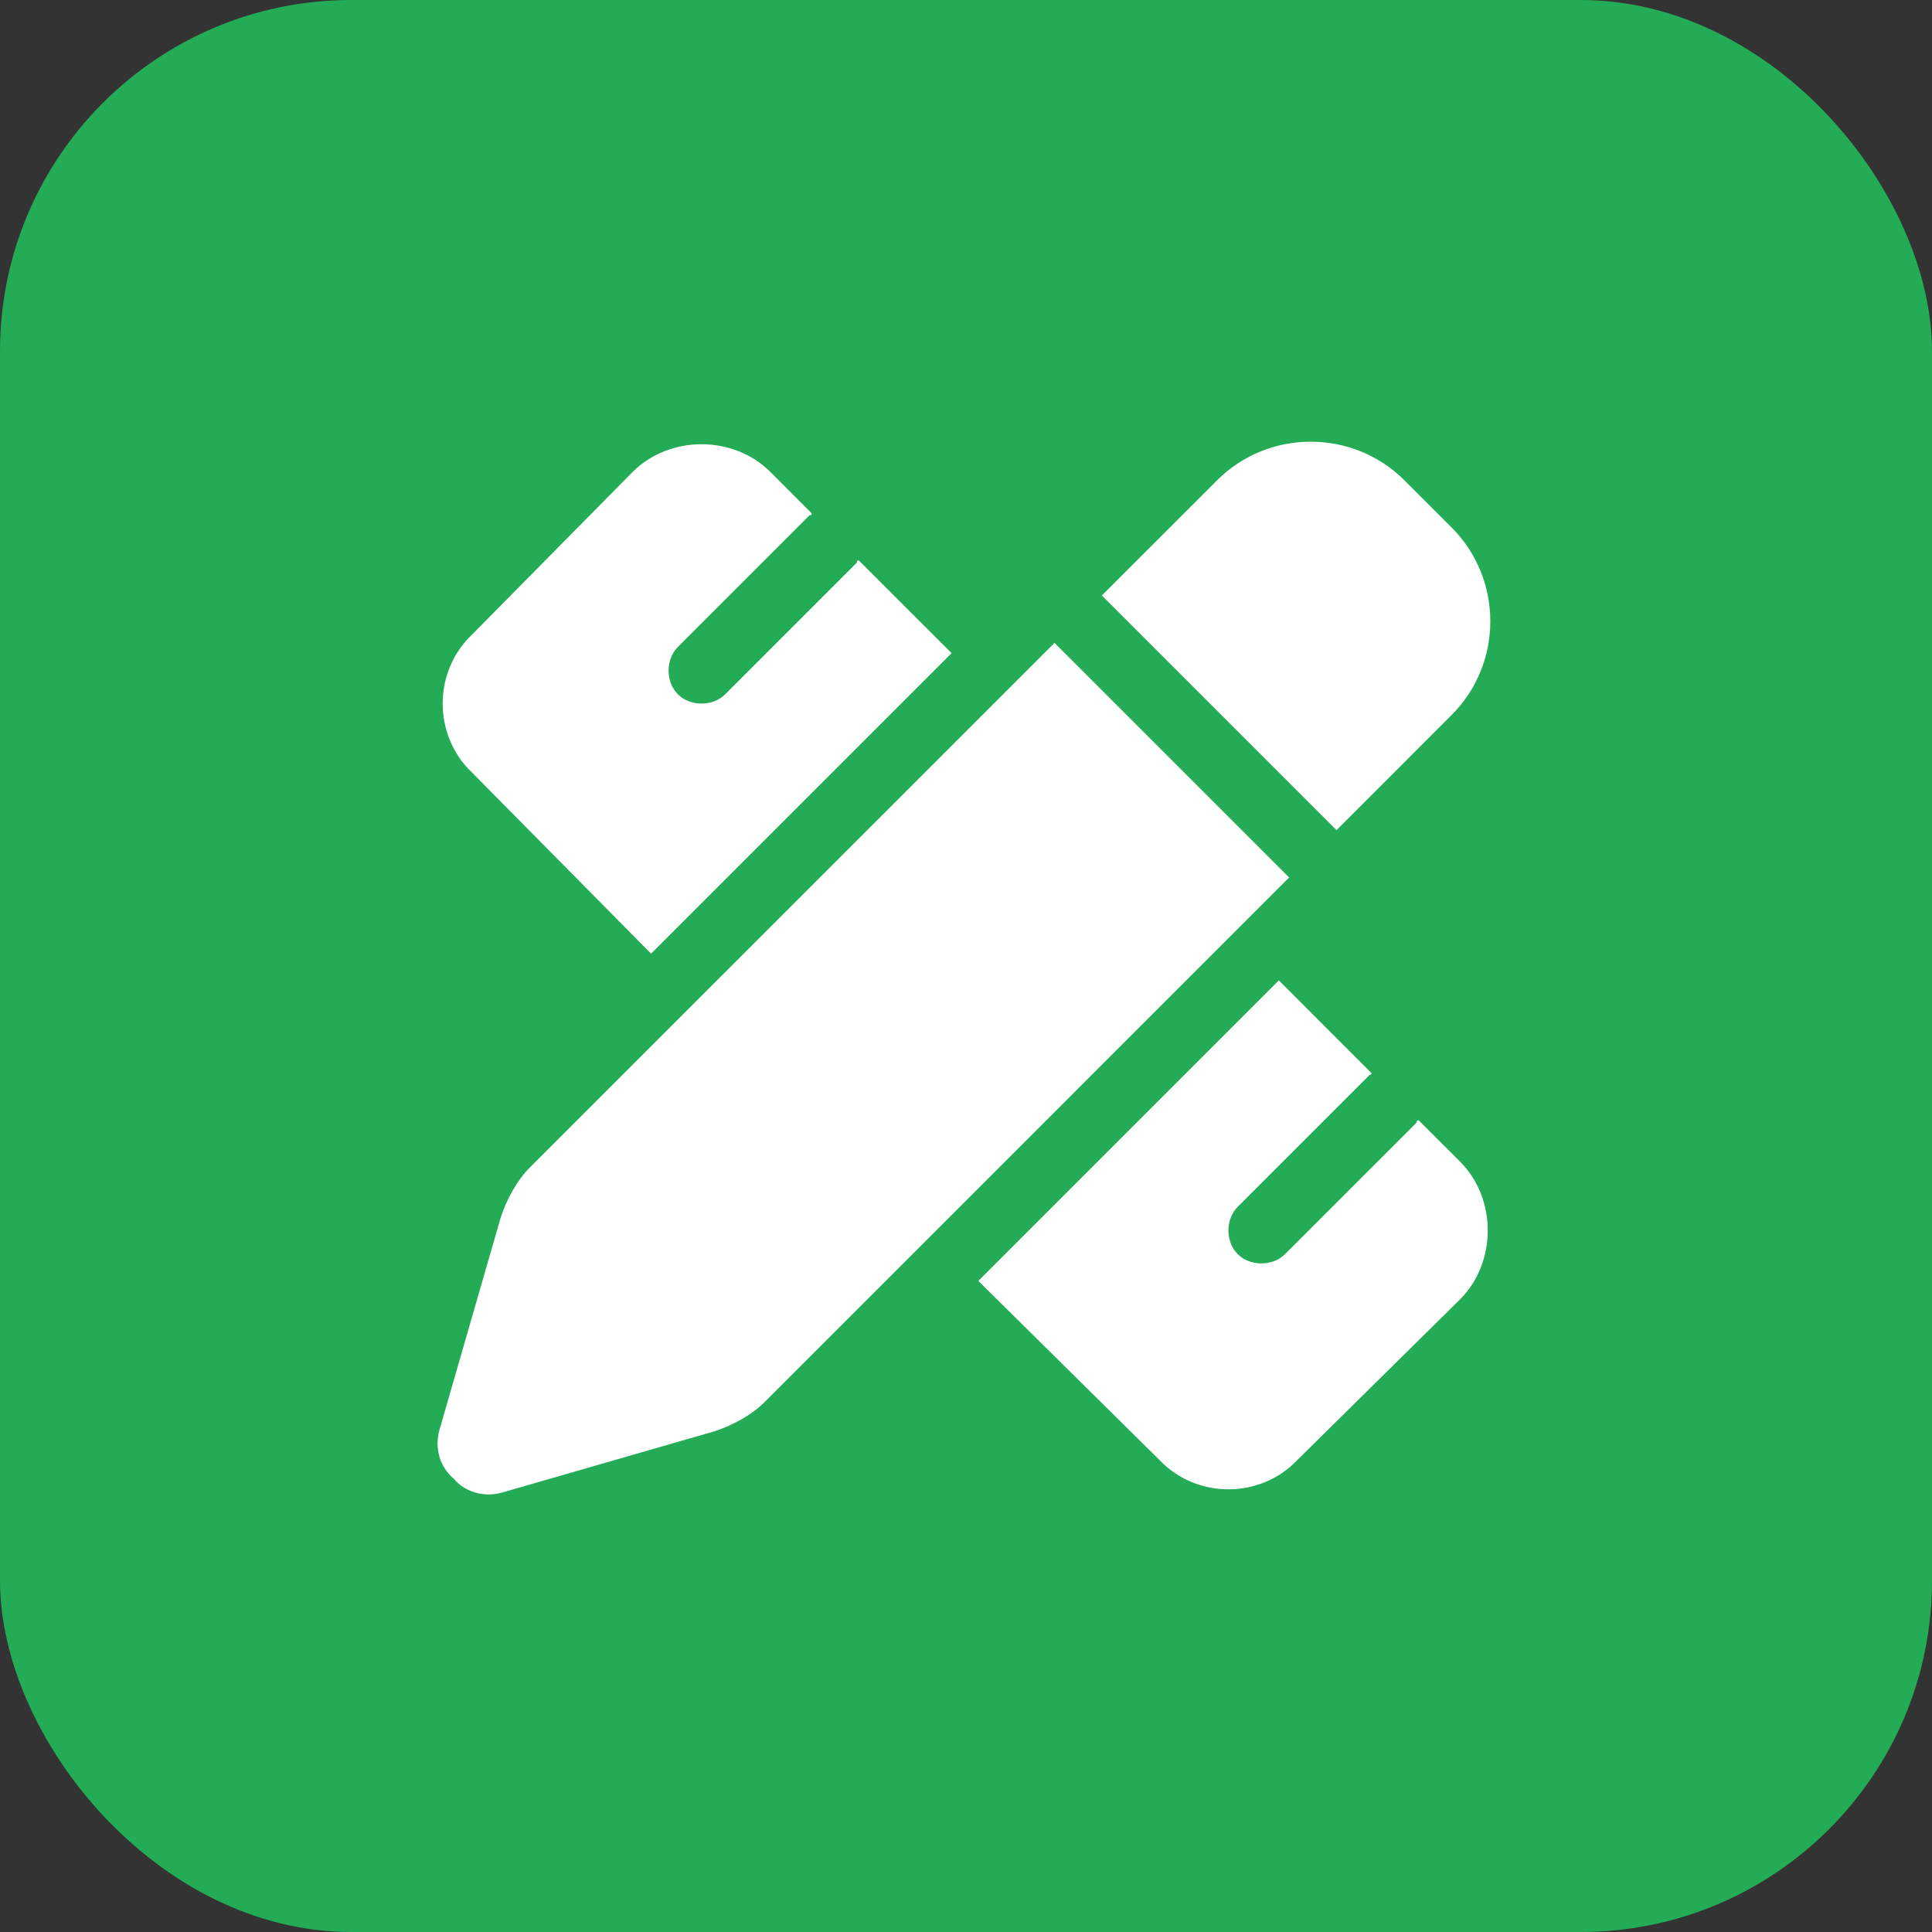
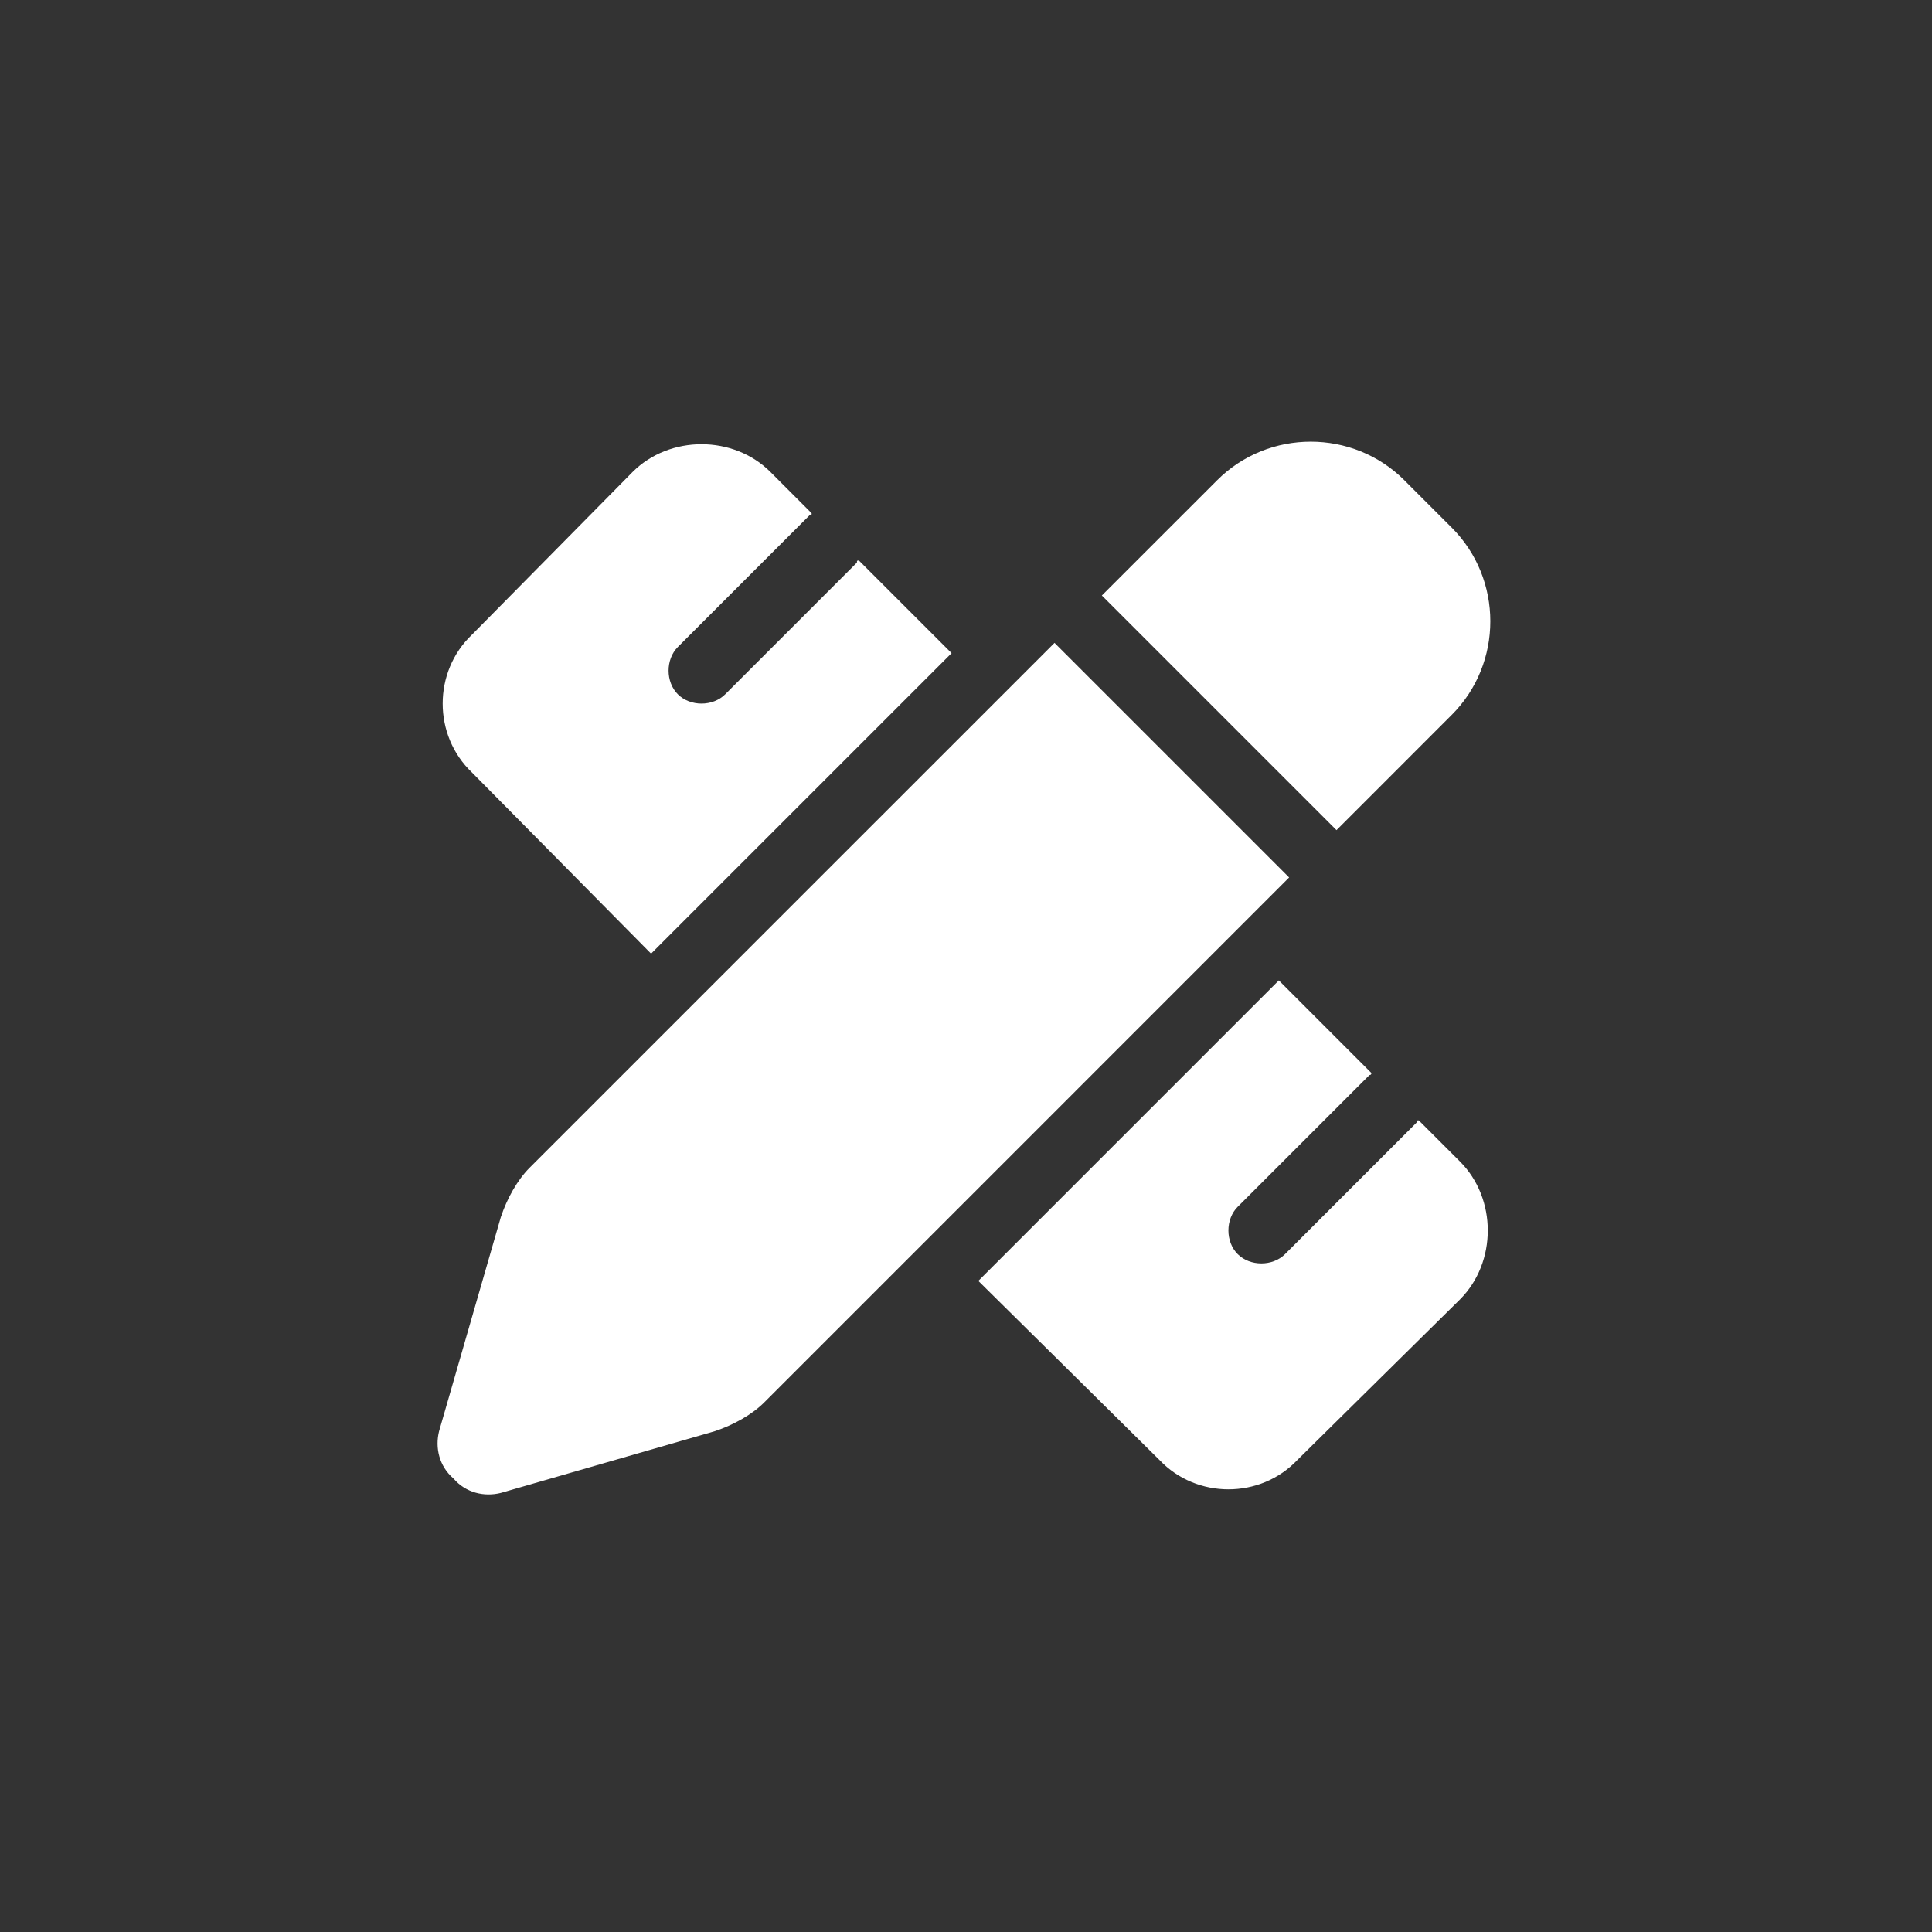
<svg xmlns="http://www.w3.org/2000/svg" width="44" height="44" viewBox="0 0 44 44" fill="none">
  <rect x="0" y="0" width="44" height="44" fill="#333333" stroke="none" />
-   <rect width="44" height="44" rx="8" fill="#23AB55" />
  <path d="M33.062 12.016C34.234 13.188 34.234 15.109 33.062 16.281L30.438 18.906L25.094 13.562L27.719 10.938C28.891 9.766 30.812 9.766 31.984 10.938L33.062 12.016ZM12.062 26.594L24.016 14.641L29.359 19.984L17.406 31.938C17.125 32.219 16.703 32.453 16.281 32.594L11.406 34C11.031 34.094 10.609 34 10.328 33.672C10 33.391 9.906 32.969 10 32.594L11.406 27.719C11.547 27.297 11.781 26.875 12.062 26.594ZM21.672 14.875L14.828 21.719L10.75 17.594C9.859 16.75 9.859 15.297 10.75 14.453L14.406 10.75C15.25 9.906 16.703 9.906 17.547 10.75L18.484 11.688C18.484 11.734 18.484 11.734 18.438 11.734L15.438 14.734C15.156 15.016 15.156 15.531 15.438 15.812C15.719 16.094 16.234 16.094 16.516 15.812L19.516 12.812C19.516 12.766 19.516 12.766 19.562 12.766L21.672 14.875ZM31.234 24.438C31.234 24.438 31.234 24.484 31.188 24.484L28.188 27.484C27.906 27.766 27.906 28.281 28.188 28.562C28.469 28.844 28.984 28.844 29.266 28.562L32.266 25.562C32.266 25.516 32.266 25.516 32.312 25.516L33.25 26.453C34.094 27.297 34.094 28.75 33.25 29.594L29.547 33.25C28.703 34.141 27.25 34.141 26.406 33.25L22.281 29.172L29.125 22.328L31.234 24.438Z" fill="white" />
</svg>